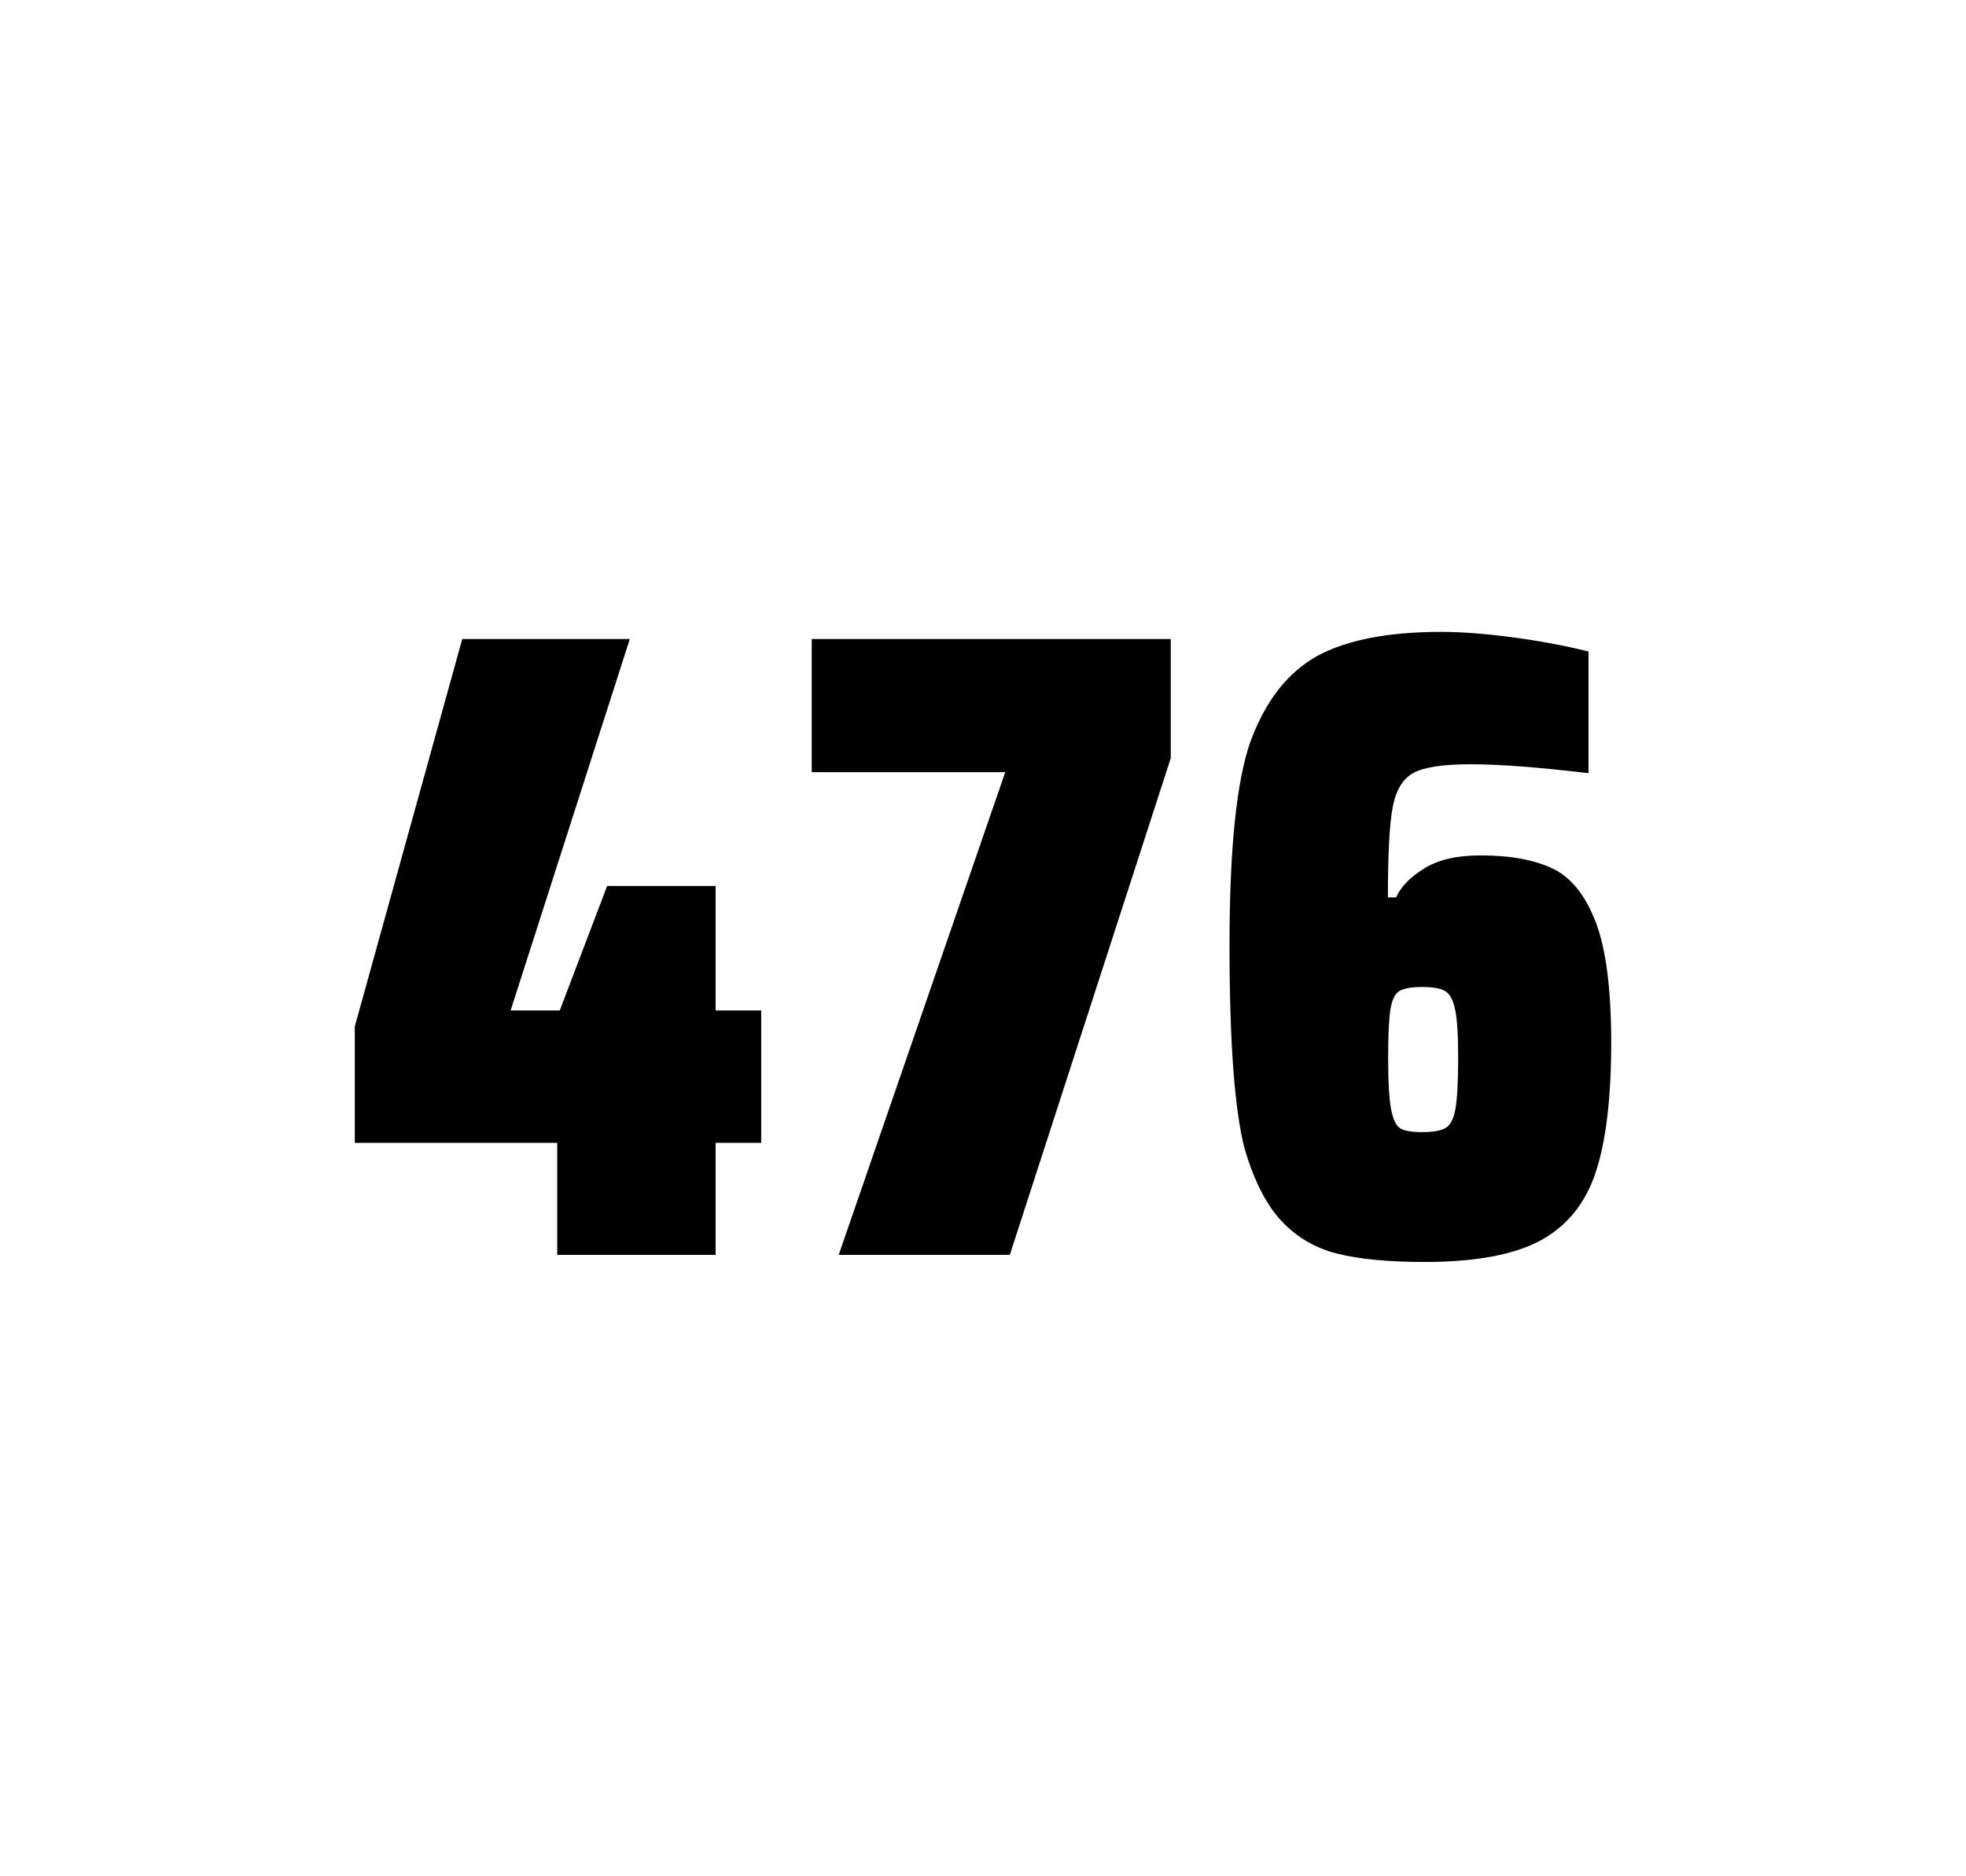
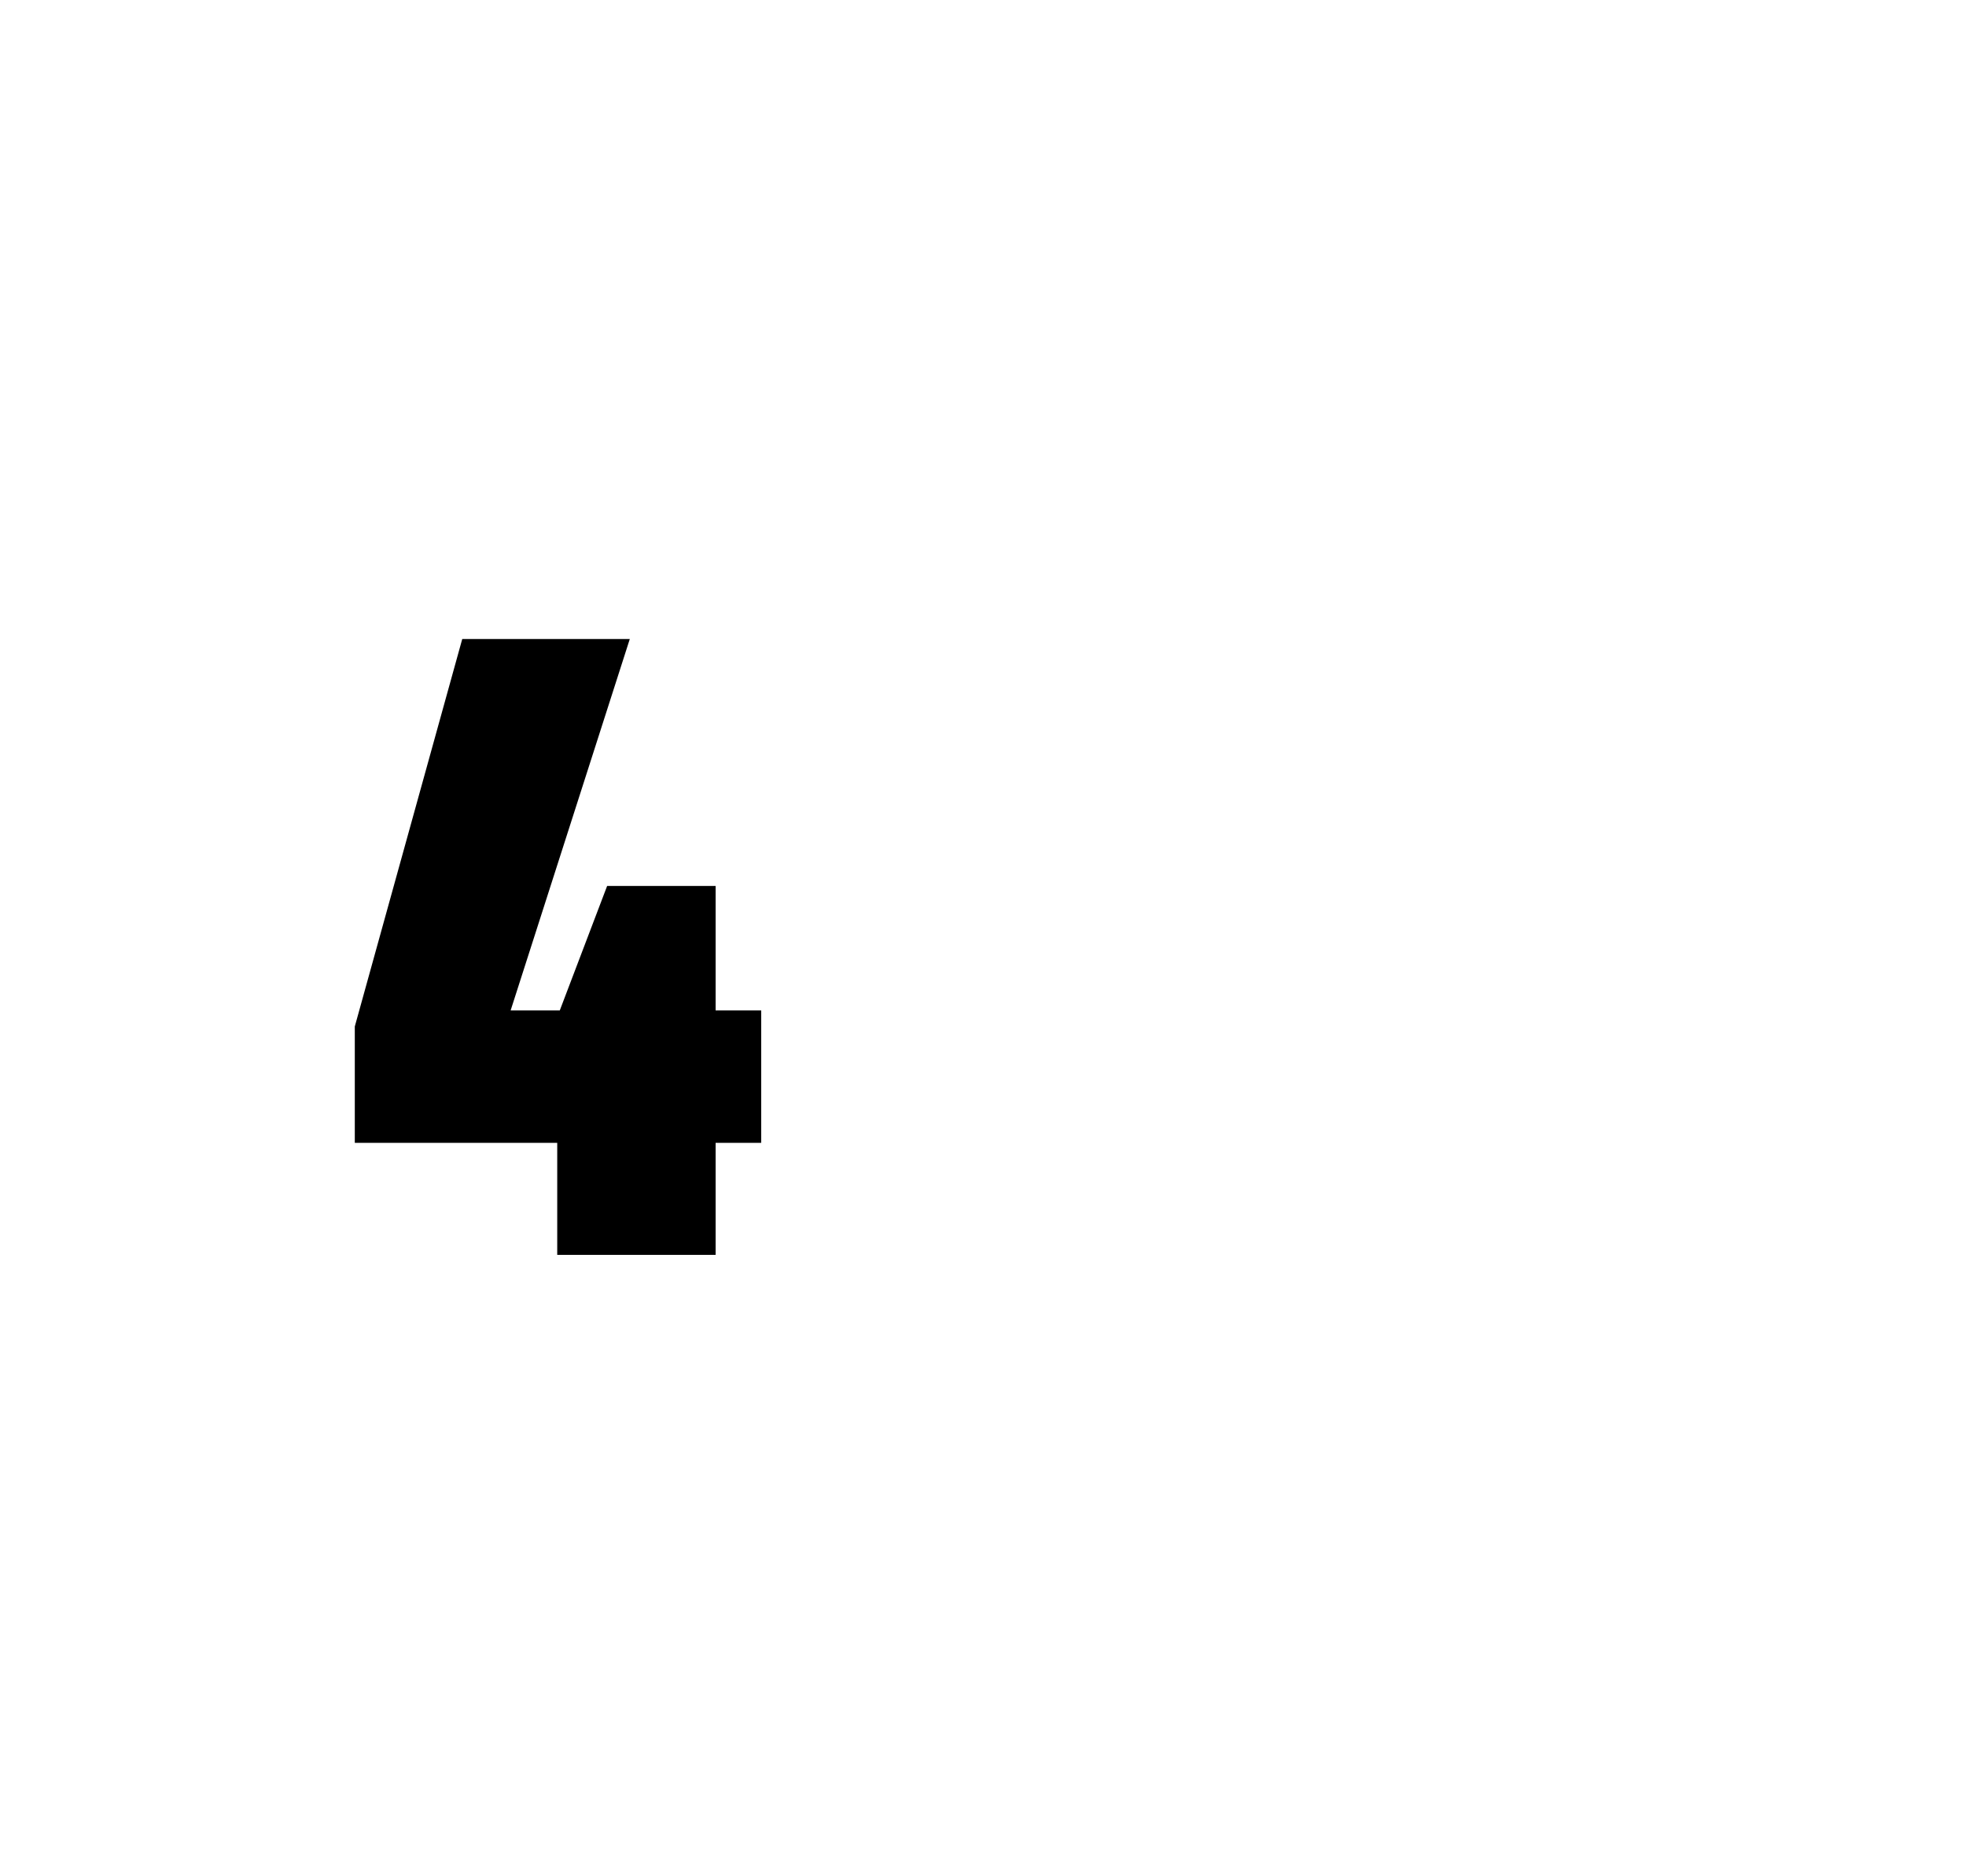
<svg xmlns="http://www.w3.org/2000/svg" version="1.1" id="wrapper" x="0px" y="0px" viewBox="0 0 772.1 737" style="enable-background:new 0 0 772.1 737;">
  <style type="text/css">
	.st0{fill:none;}
</style>
-   <path id="frame" class="st0" d="M 1.5 0 L 770.5 0 C 771.3 0 772 0.7 772 1.5 L 772 735.4 C 772 736.2 771.3 736.9 770.5 736.9 L 1.5 736.9 C 0.7 736.9 0 736.2 0 735.4 L 0 1.5 C 0 0.7 0.7 0 1.5 0 Z" />
  <g id="numbers">
    <path id="four" d="M 218.839 492.9 L 218.839 448.9 L 139.339 448.9 L 139.339 403.2 L 181.539 251 L 247.339 251 L 200.539 396.9 L 219.839 396.9 L 238.439 348 L 281.039 348 L 281.039 396.9 L 298.939 396.9 L 298.939 448.9 L 281.039 448.9 L 281.039 492.9 L 218.839 492.9 Z" />
-     <path id="seven" d="M 329.387 492.9 L 394.787 303.3 L 318.787 303.3 L 318.787 251 L 459.787 251 L 459.787 297.8 L 396.587 492.9 L 329.387 492.9 Z" />
-     <path id="six" d="M 525.061 492.4 C 516.361 490.2 509.161 485.9 503.261 479.6 C 497.361 473.3 492.561 463.9 488.861 451.5 C 484.861 436.3 482.861 409.5 482.861 371.3 C 482.861 333.1 485.661 306.2 491.261 290.8 C 497.161 275.1 505.761 264.1 517.261 257.7 C 528.761 251.4 545.061 248.2 566.161 248.2 C 573.861 248.2 583.061 248.9 593.761 250.3 C 604.461 251.7 614.461 253.6 623.861 255.9 L 623.861 303.7 C 604.361 301.4 588.961 300.2 577.461 300.2 C 566.861 300.2 559.561 301.3 555.261 303.5 C 551.061 305.7 548.261 310.2 546.961 317 C 545.661 323.8 545.061 335.6 545.061 352.5 L 548.261 352.5 C 550.161 348.3 553.861 344.5 559.361 341.1 C 564.861 337.7 572.161 336 581.361 336 C 593.361 336 602.861 337.8 610.061 341.3 C 617.161 344.8 622.761 351.9 626.761 362.4 C 630.761 373 632.761 388.7 632.761 409.5 C 632.761 431.5 630.661 448.7 626.561 460.8 C 622.461 473 615.161 481.8 604.761 487.4 C 594.361 492.9 579.261 495.7 559.561 495.7 C 545.261 495.7 533.761 494.6 525.061 492.4 Z M 567.661 443.1 C 569.561 442 570.861 439.6 571.561 435.7 C 572.261 431.8 572.661 425.2 572.661 415.8 C 572.661 406.7 572.261 400.2 571.461 396.5 C 570.661 392.8 569.361 390.3 567.561 389.3 C 565.761 388.2 562.861 387.7 558.561 387.7 C 554.261 387.7 551.361 388.2 549.561 389.3 C 547.761 390.4 546.661 392.8 546.061 396.5 C 545.461 400.3 545.161 406.6 545.161 415.5 C 545.161 425.1 545.561 431.9 546.361 435.9 C 547.161 439.9 548.361 442.4 550.061 443.3 C 551.661 444.2 554.561 444.7 558.461 444.7 C 562.661 444.7 565.761 444.2 567.661 443.1 Z" />
  </g>
</svg>